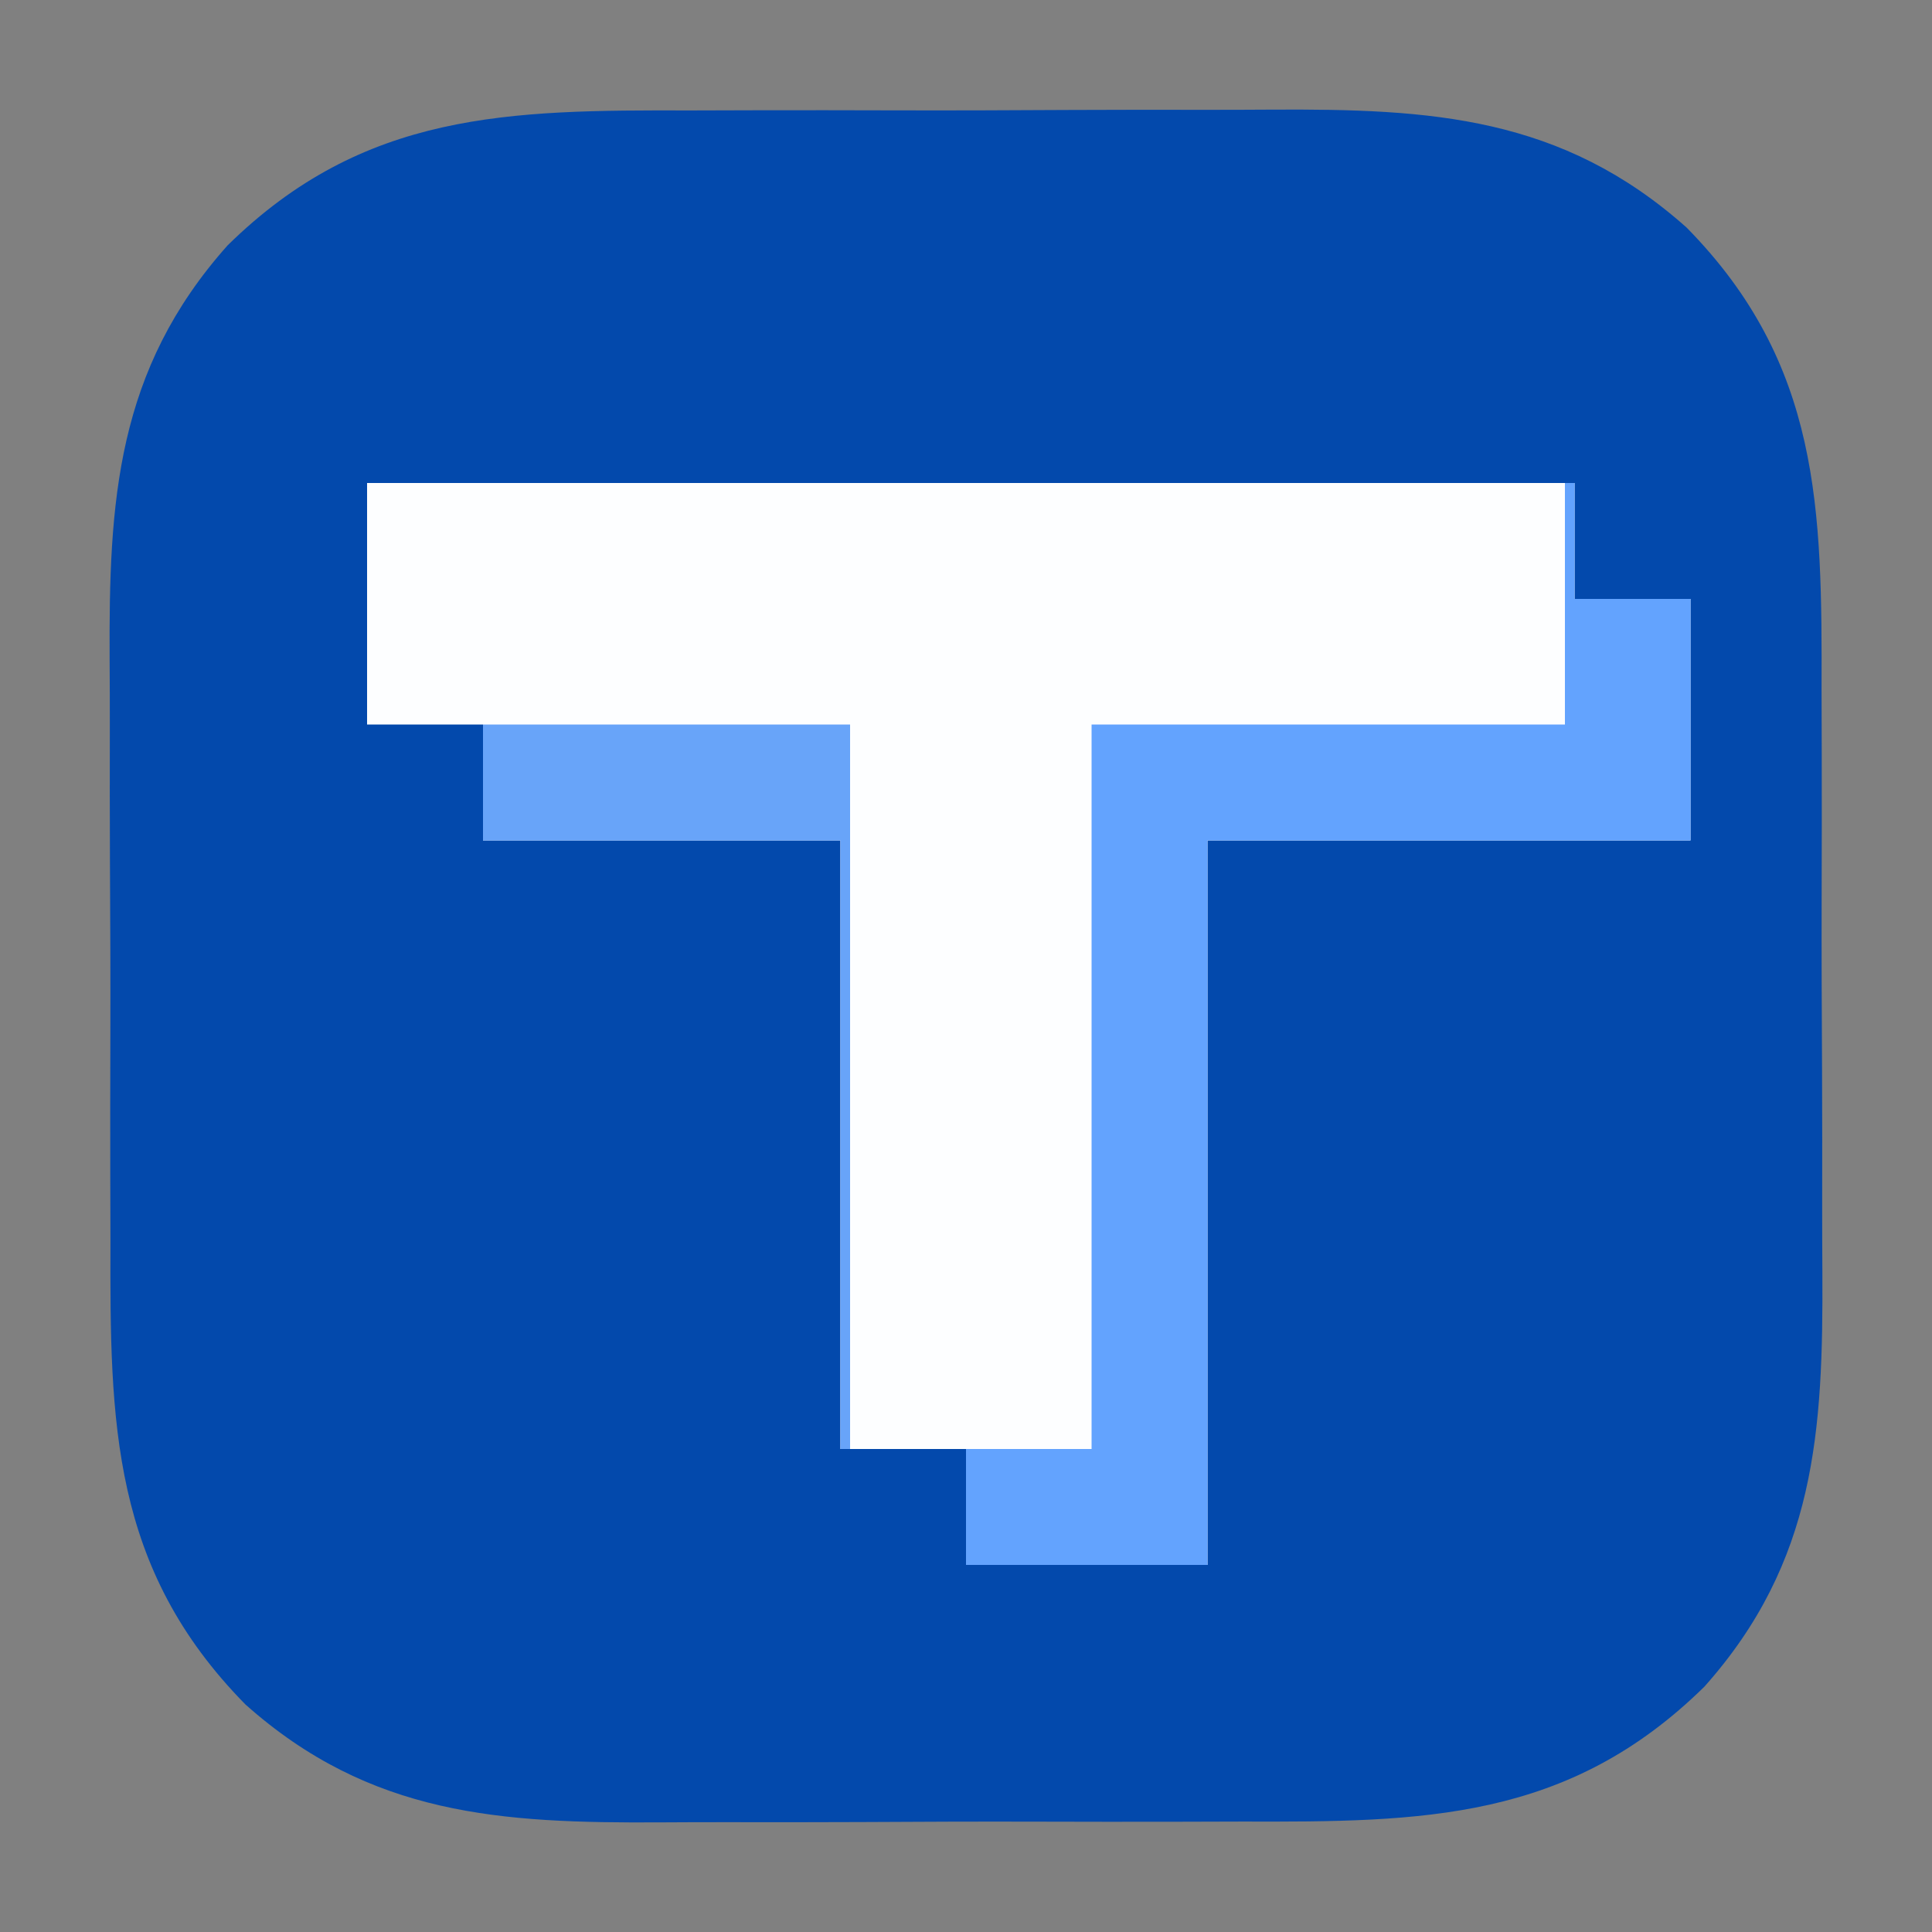
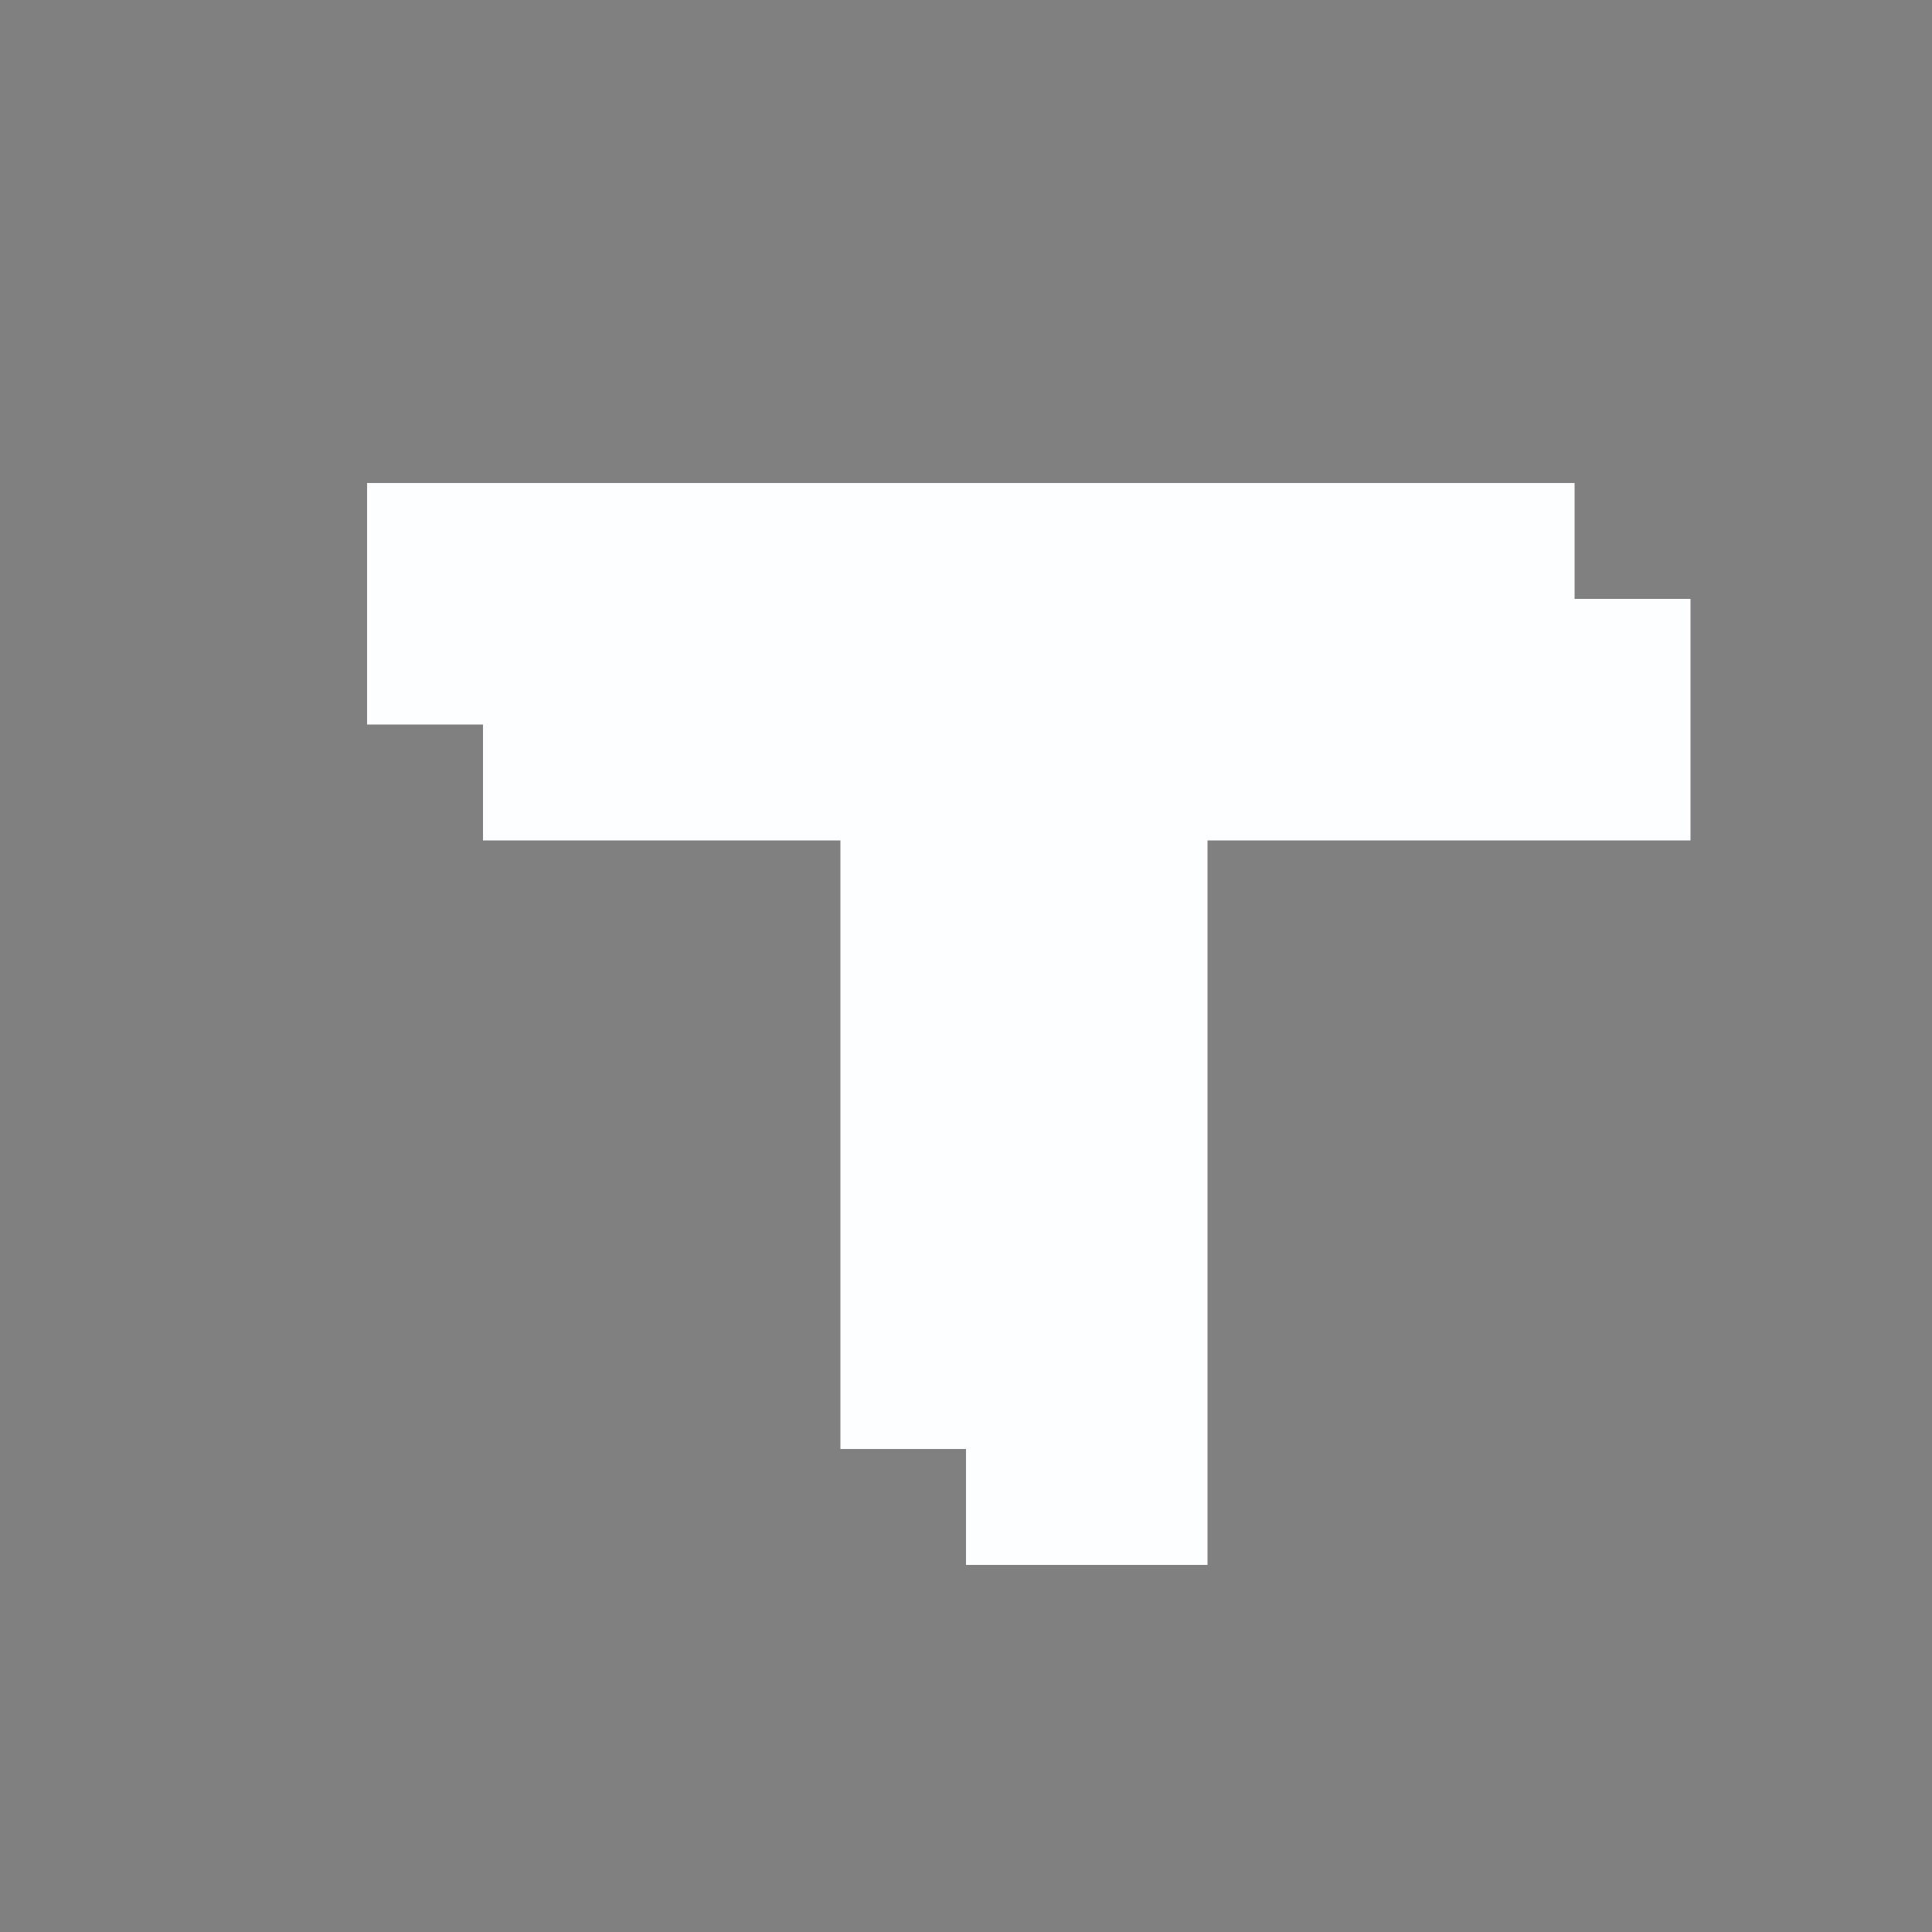
<svg xmlns="http://www.w3.org/2000/svg" version="1.1" width="200" height="200">
  <rect width="100%" height="100%" fill="#808080" stroke="none" />
-   <path d="M0 0 C2.281 -0.005 4.562 -0.012 6.843 -0.019 C11.609 -0.029 16.374 -0.025 21.14 -0.01 C27.215 0.007 33.288 -0.016 39.362 -0.051 C44.069 -0.074 48.776 -0.072 53.482 -0.064 C55.72 -0.063 57.958 -0.07 60.196 -0.085 C76.692 -0.177 90.233 0.597 103.164 12.121 C117.059 26.242 117.189 41.292 117.137 59.996 C117.142 62.277 117.148 64.558 117.156 66.839 C117.166 71.605 117.161 76.37 117.147 81.136 C117.13 87.211 117.153 93.284 117.188 99.359 C117.21 104.065 117.209 108.772 117.2 113.478 C117.2 115.717 117.206 117.955 117.221 120.193 C117.314 136.688 116.539 150.229 105.016 163.16 C90.895 177.055 75.845 177.185 57.141 177.133 C54.86 177.138 52.579 177.144 50.298 177.152 C45.532 177.162 40.766 177.157 36 177.143 C29.926 177.126 23.853 177.149 17.778 177.184 C13.071 177.206 8.365 177.205 3.658 177.197 C1.42 177.196 -0.818 177.202 -3.056 177.217 C-19.551 177.31 -33.092 176.536 -46.023 165.012 C-59.919 150.891 -60.049 135.841 -59.996 117.137 C-60.001 114.856 -60.008 112.575 -60.015 110.294 C-60.025 105.528 -60.021 100.762 -60.006 95.997 C-59.989 89.922 -60.012 83.849 -60.048 77.774 C-60.07 73.068 -60.068 68.361 -60.06 63.654 C-60.059 61.416 -60.066 59.178 -60.081 56.94 C-60.173 40.445 -59.399 26.904 -47.875 13.973 C-33.754 0.078 -18.704 -0.052 0 0 Z " fill="#0349AC" transform="translate(71.43,11.434)" />
  <path d="M0 0 C41.25 0 82.5 0 125 0 C125 3.96 125 7.92 125 12 C128.96 12 132.92 12 137 12 C137 20.25 137 28.5 137 37 C120.5 37 104 37 87 37 C87 61.75 87 86.5 87 112 C78.75 112 70.5 112 62 112 C62 108.04 62 104.08 62 100 C57.71 100 53.42 100 49 100 C49 79.21 49 58.42 49 37 C36.79 37 24.58 37 12 37 C12 33.04 12 29.08 12 25 C8.04 25 4.08 25 0 25 C0 16.75 0 8.5 0 0 Z " fill="#FDFEFF" transform="translate(38,50)" />
-   <path d="M0 0 C0.33 0 0.66 0 1 0 C1 3.96 1 7.92 1 12 C4.96 12 8.92 12 13 12 C13 20.25 13 28.5 13 37 C-3.5 37 -20 37 -37 37 C-37 61.75 -37 86.5 -37 112 C-45.25 112 -53.5 112 -62 112 C-62 108.04 -62 104.08 -62 100 C-57.71 100 -53.42 100 -49 100 C-49 75.25 -49 50.5 -49 25 C-32.83 25 -16.66 25 0 25 C0 16.75 0 8.5 0 0 Z " fill="#63A3FE" transform="translate(162,50)" />
-   <path d="M0 0 C12.54 0 25.08 0 38 0 C38 24.75 38 49.5 38 75 C37.67 75 37.34 75 37 75 C37 54.21 37 33.42 37 12 C24.79 12 12.58 12 0 12 C0 8.04 0 4.08 0 0 Z " fill="#68A4F9" transform="translate(50,75)" />
</svg>